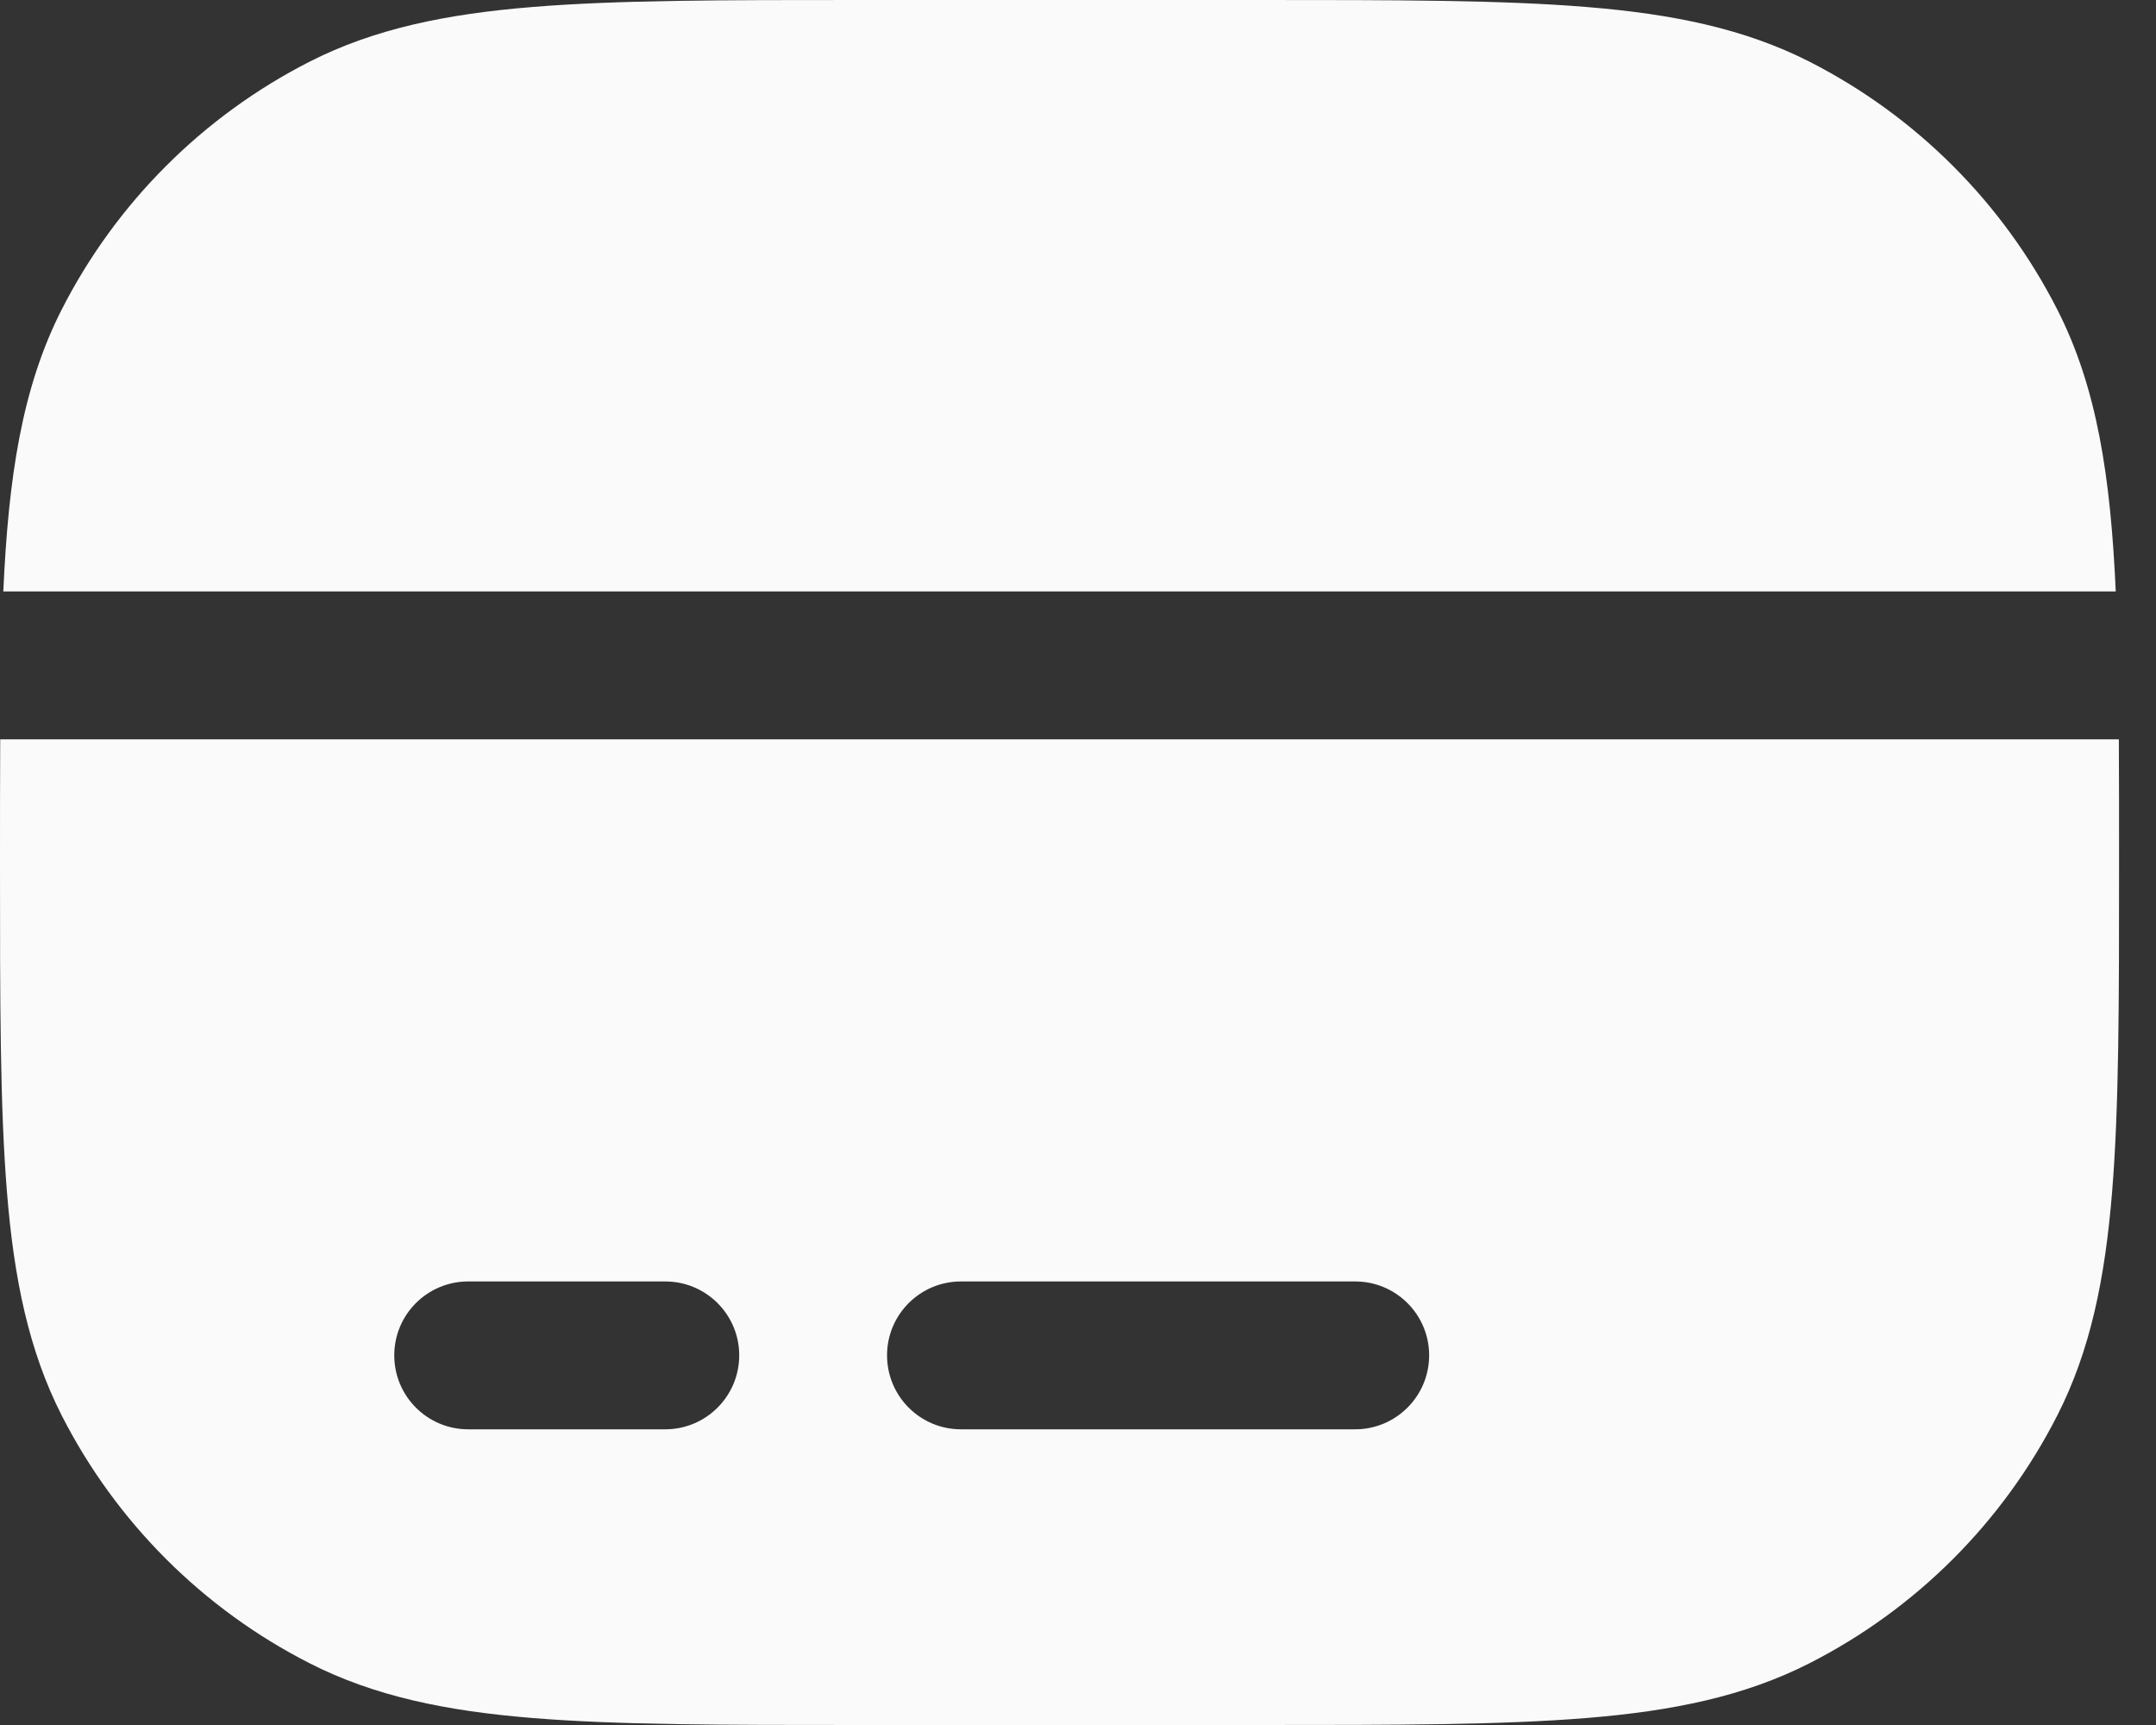
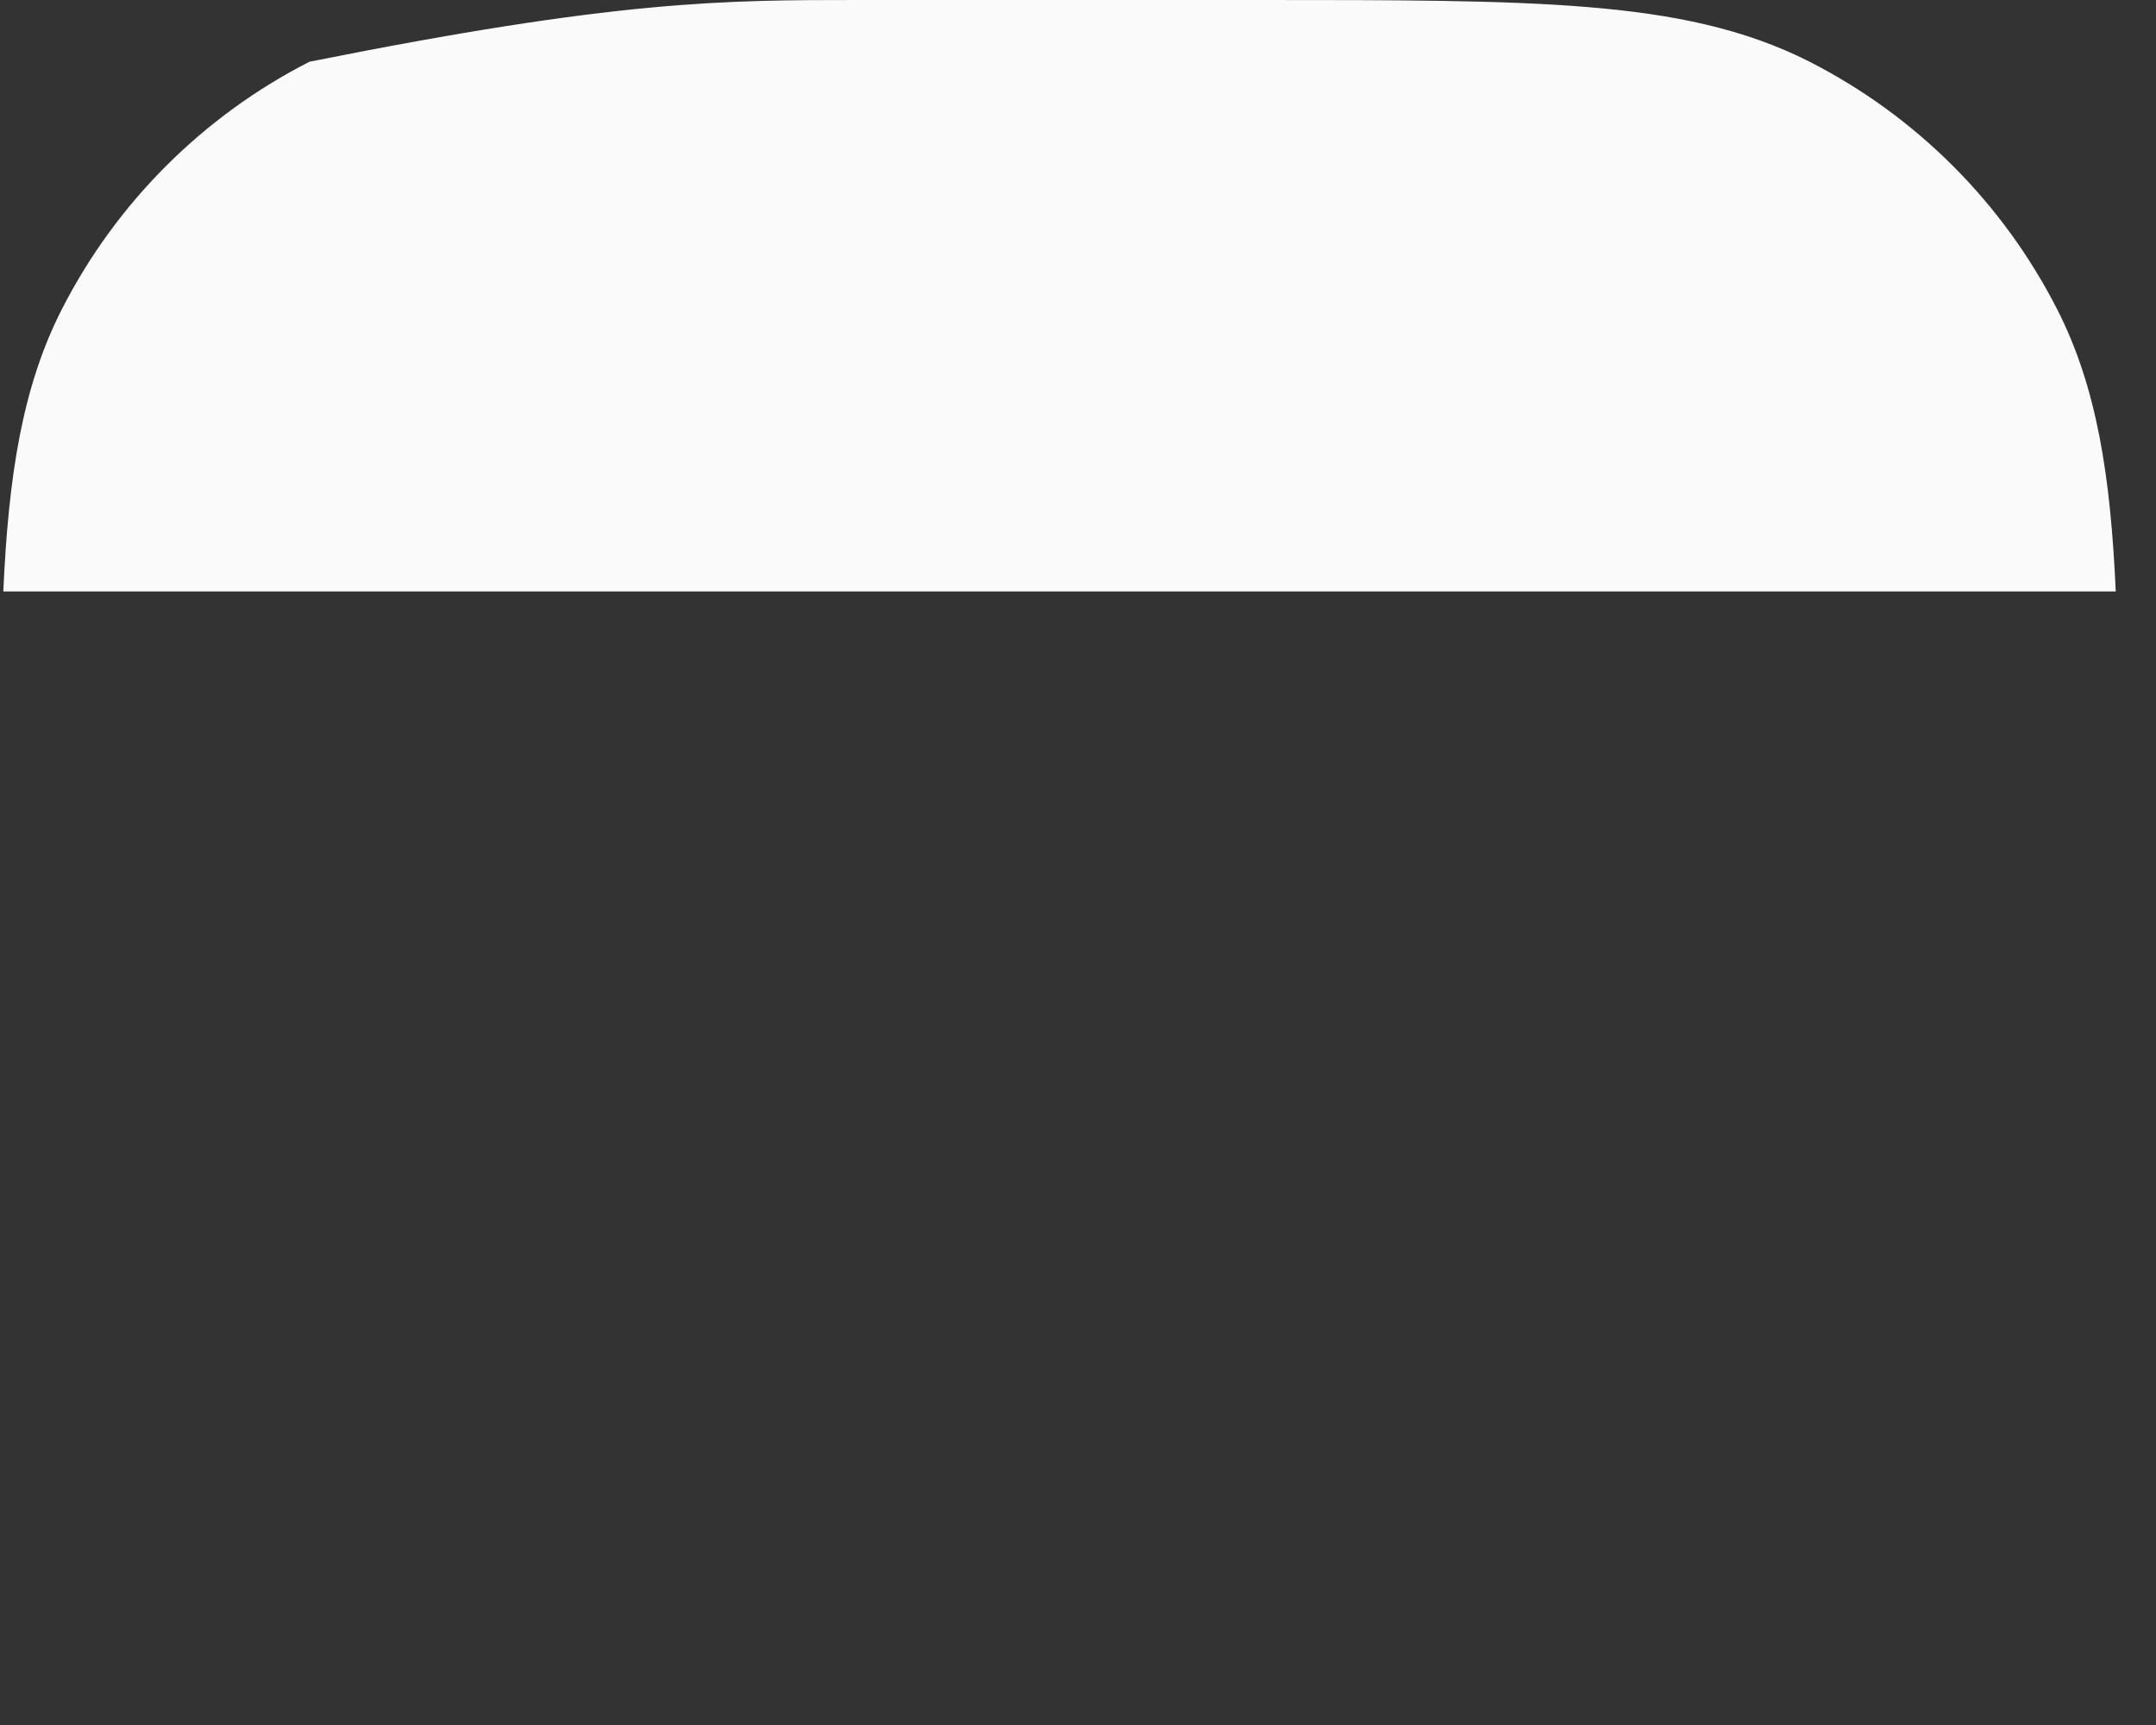
<svg xmlns="http://www.w3.org/2000/svg" width="30" height="24" viewBox="0 0 30 24" fill="none">
  <rect x="0" y="0" width="30" height="24" fill="#333333" stroke="none" />
-   <path d="M17.532 1.01227e-07C19.413 -6.19302e-06 20.888 -1.11784e-05 22.073 0.097C23.28 0.195 24.277 0.4 25.18 0.859C26.664 1.616 27.87 2.822 28.626 4.306C29.178 5.388 29.368 6.627 29.44 8.229H0.046C0.118 6.627 0.308 5.388 0.859 4.306C1.616 2.822 2.822 1.616 4.306 0.859C5.208 0.4 6.205 0.195 7.412 0.097C8.598 -1.11784e-05 10.073 -6.19302e-06 11.954 1.01227e-07H17.532Z" fill="#FAFAFA" />
-   <path fill-rule="evenodd" clip-rule="evenodd" d="M0.003 10.286C1.01221e-07 10.812 1.01227e-07 11.38 1.01227e-07 11.992V12.046C-6.19302e-06 13.927 -1.11784e-05 15.402 0.097 16.587C0.195 17.795 0.4 18.792 0.859 19.694C1.616 21.178 2.822 22.384 4.306 23.14C5.208 23.6 6.205 23.805 7.412 23.903C8.598 24 10.073 24 11.954 24H17.532C19.413 24 20.888 24 22.073 23.903C23.28 23.805 24.277 23.6 25.18 23.14C26.664 22.384 27.87 21.178 28.626 19.694C29.086 18.792 29.29 17.795 29.389 16.587C29.486 15.402 29.486 13.927 29.486 12.046V11.992C29.486 11.38 29.486 10.812 29.483 10.286H0.003ZM5.486 18.857C5.486 18.289 5.946 17.829 6.514 17.829H9.257C9.825 17.829 10.286 18.289 10.286 18.857C10.286 19.425 9.825 19.886 9.257 19.886H6.514C5.946 19.886 5.486 19.425 5.486 18.857ZM12.343 18.857C12.343 18.289 12.803 17.829 13.371 17.829H18.857C19.425 17.829 19.886 18.289 19.886 18.857C19.886 19.425 19.425 19.886 18.857 19.886H13.371C12.803 19.886 12.343 19.425 12.343 18.857Z" fill="#FAFAFA" />
+   <path d="M17.532 1.01227e-07C19.413 -6.19302e-06 20.888 -1.11784e-05 22.073 0.097C23.28 0.195 24.277 0.4 25.18 0.859C26.664 1.616 27.87 2.822 28.626 4.306C29.178 5.388 29.368 6.627 29.44 8.229H0.046C0.118 6.627 0.308 5.388 0.859 4.306C1.616 2.822 2.822 1.616 4.306 0.859C8.598 -1.11784e-05 10.073 -6.19302e-06 11.954 1.01227e-07H17.532Z" fill="#FAFAFA" />
</svg>